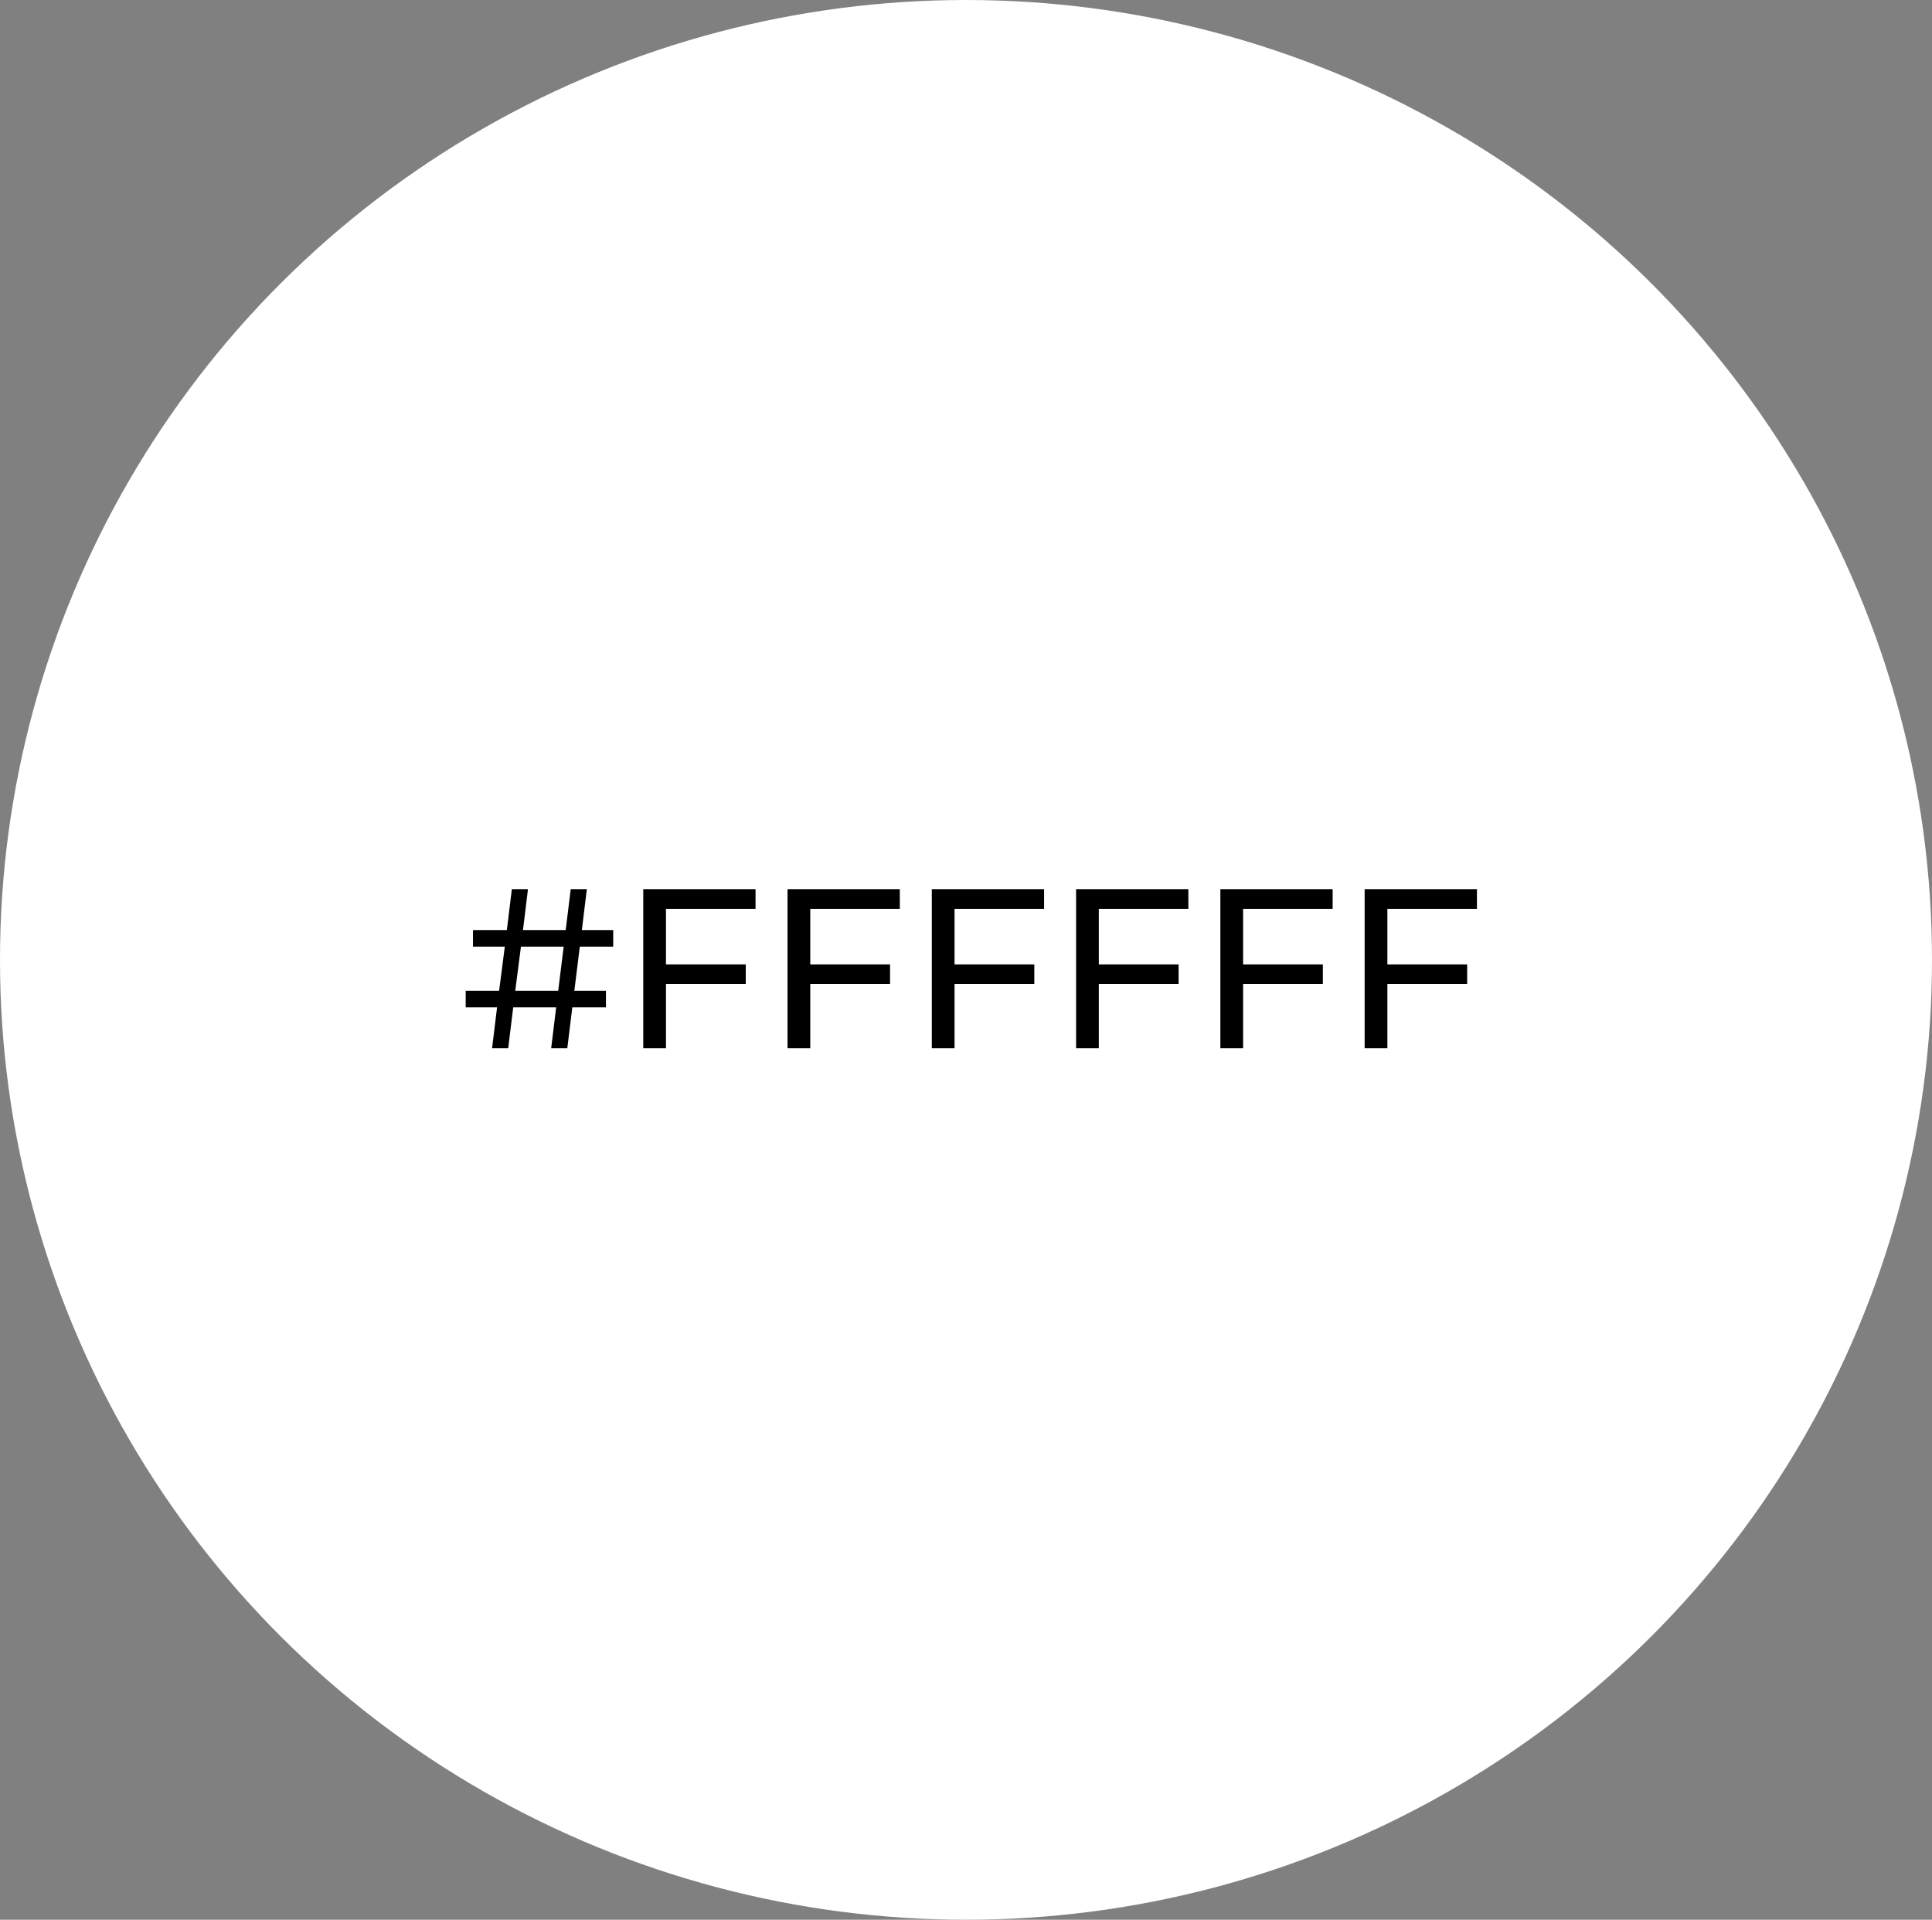
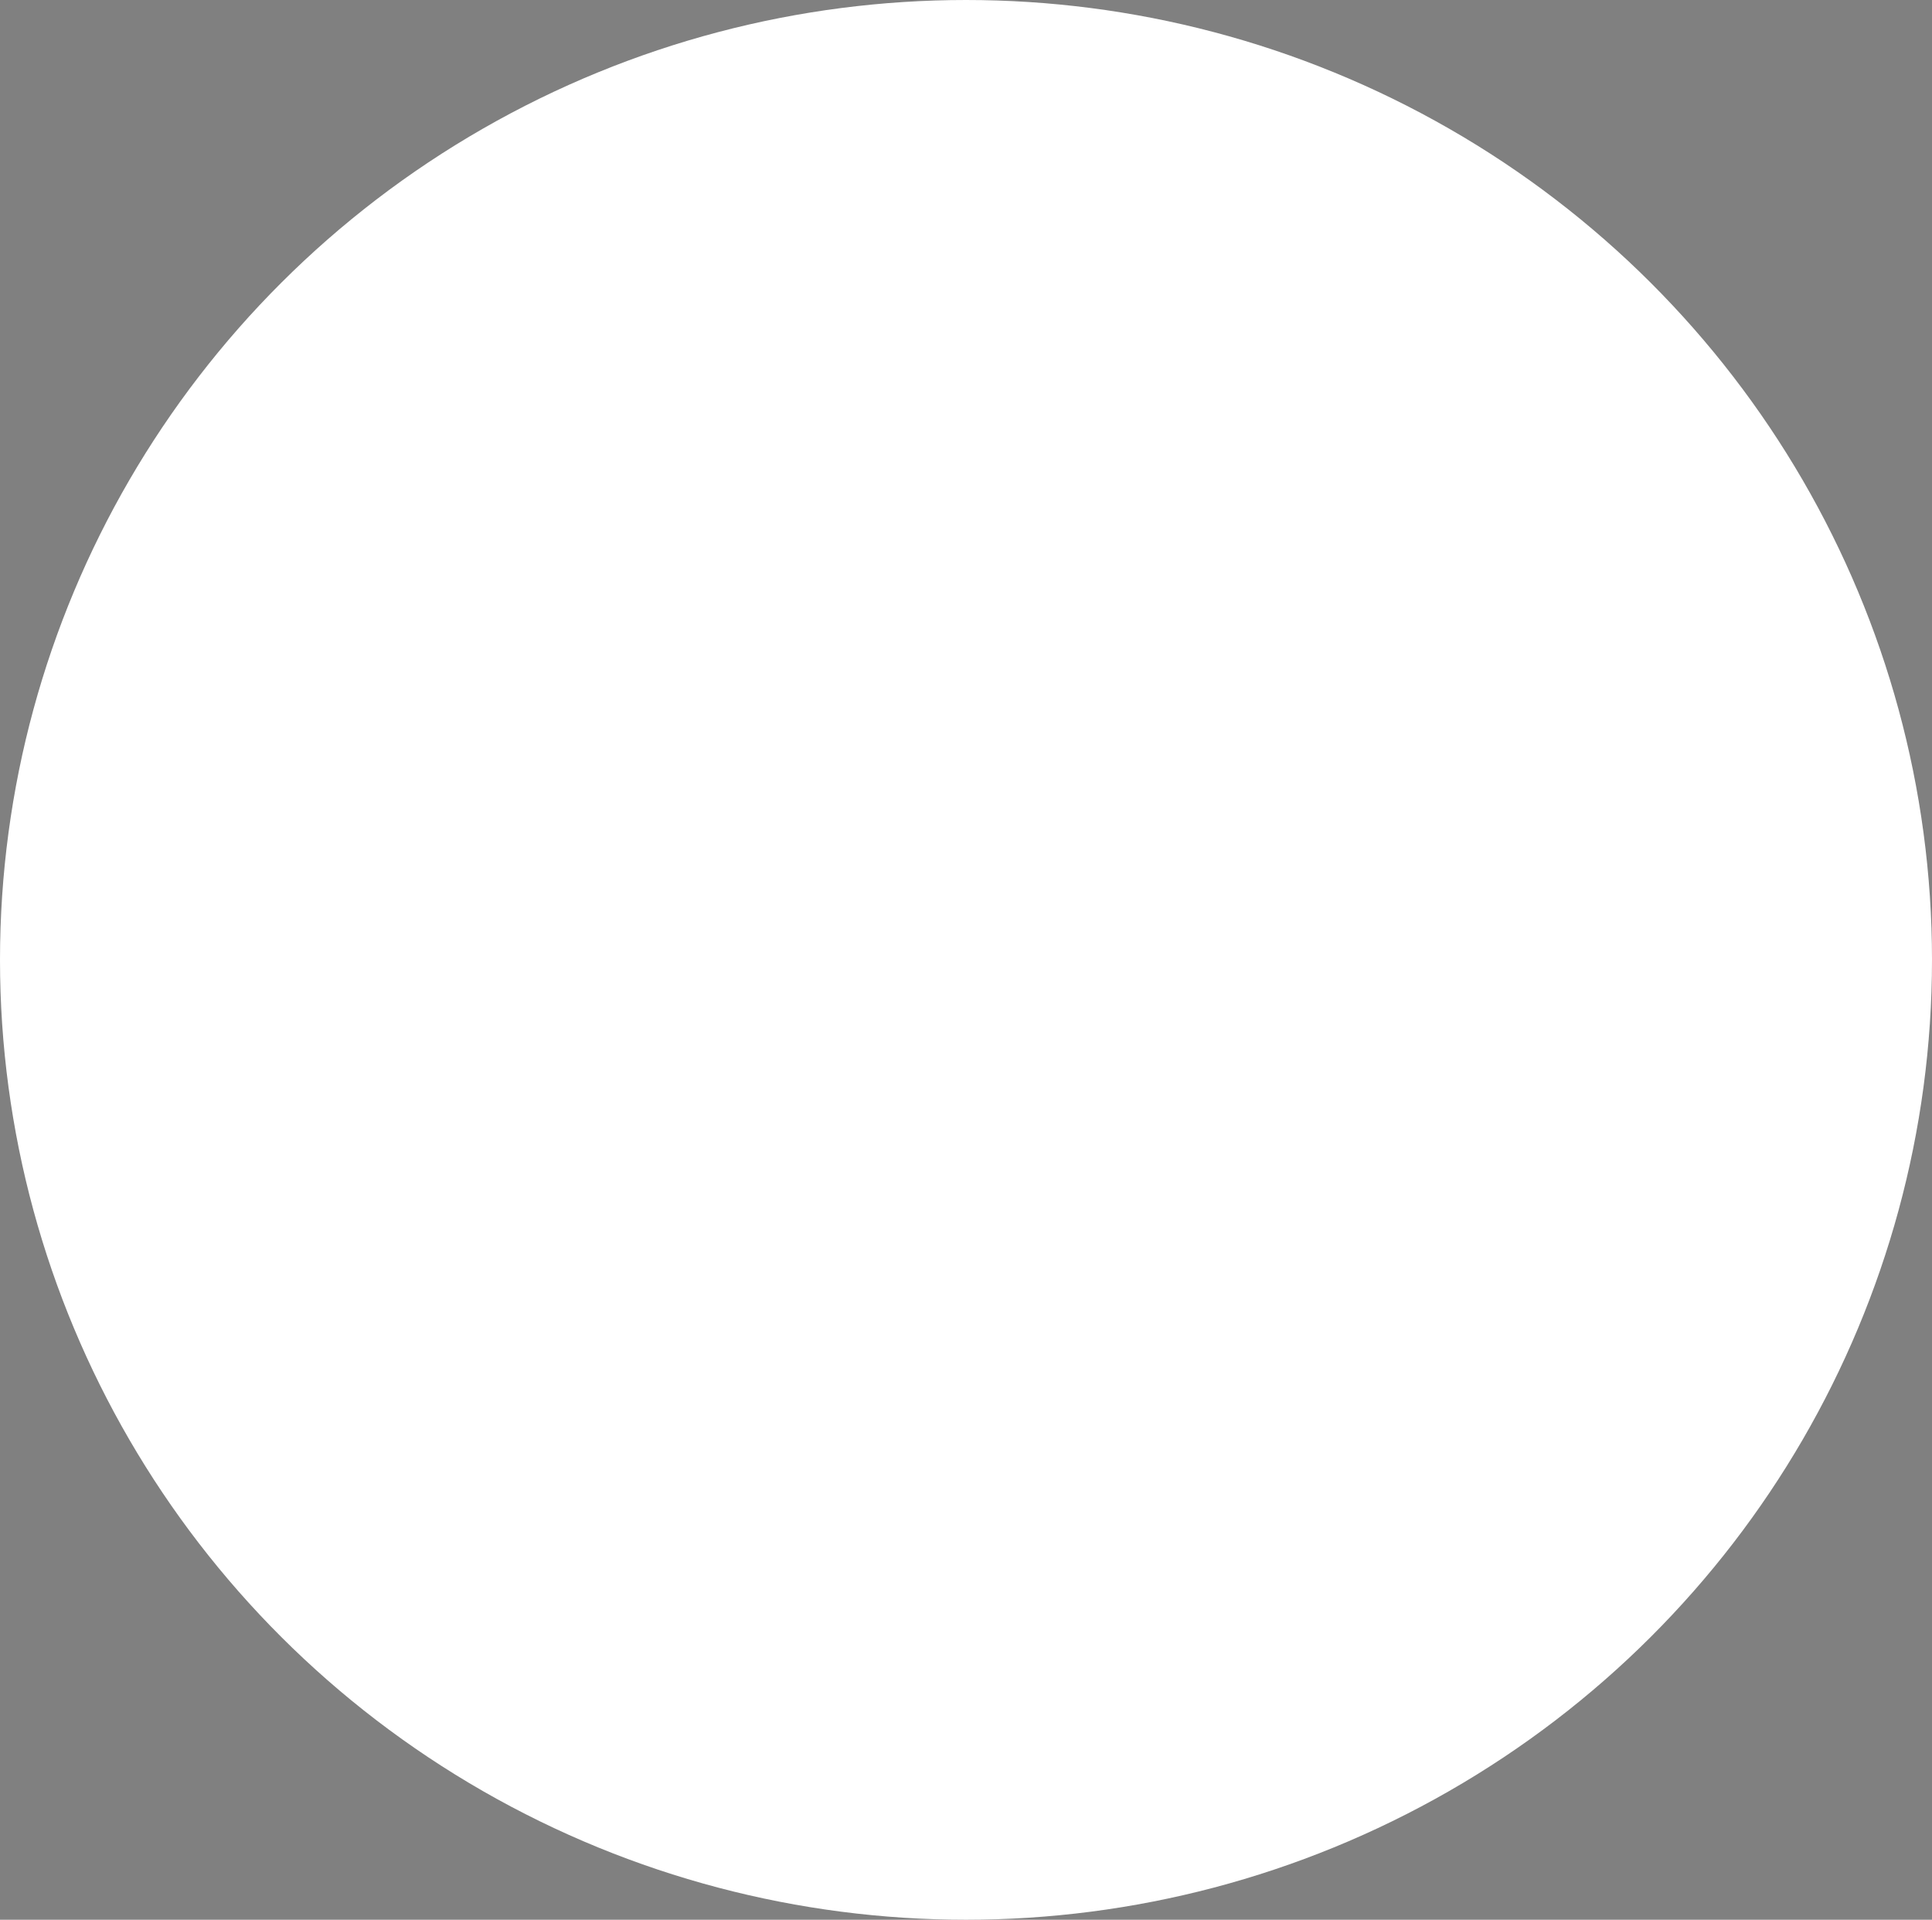
<svg xmlns="http://www.w3.org/2000/svg" width="153" height="152" viewBox="0 0 153 152" fill="none">
  <rect x="0" y="0" width="153" height="152" fill="#808080" stroke="none" />
  <ellipse cx="76.5" cy="76" rx="76.5" ry="76" fill="white" />
-   <path d="M45.916 74.954L45.484 78.446H47.986V79.76H45.322L44.926 83H43.648L44.044 79.76H40.642L40.246 83H38.968L39.364 79.76H36.88V78.446H39.526L39.977 74.954H37.456V73.64H40.139L40.535 70.4H41.812L41.416 73.64H44.8L45.197 70.4H46.474L46.078 73.64H48.562V74.954H45.916ZM44.639 74.954H41.255L40.804 78.446H44.206L44.639 74.954ZM52.741 71.966V76.358H59.059V77.906H52.741V83H50.941V70.4H59.833V71.966H52.741ZM64.167 71.966V76.358H70.485V77.906H64.167V83H62.367V70.4H71.259V71.966H64.167ZM75.592 71.966V76.358H81.91V77.906H75.592V83H73.792V70.4H82.684V71.966H75.592ZM87.018 71.966V76.358H93.336V77.906H87.018V83H85.218V70.4H94.11V71.966H87.018ZM98.444 71.966V76.358H104.762V77.906H98.444V83H96.644V70.4H105.536V71.966H98.444ZM109.87 71.966V76.358H116.188V77.906H109.87V83H108.07V70.4H116.962V71.966H109.87Z" fill="black" />
</svg>